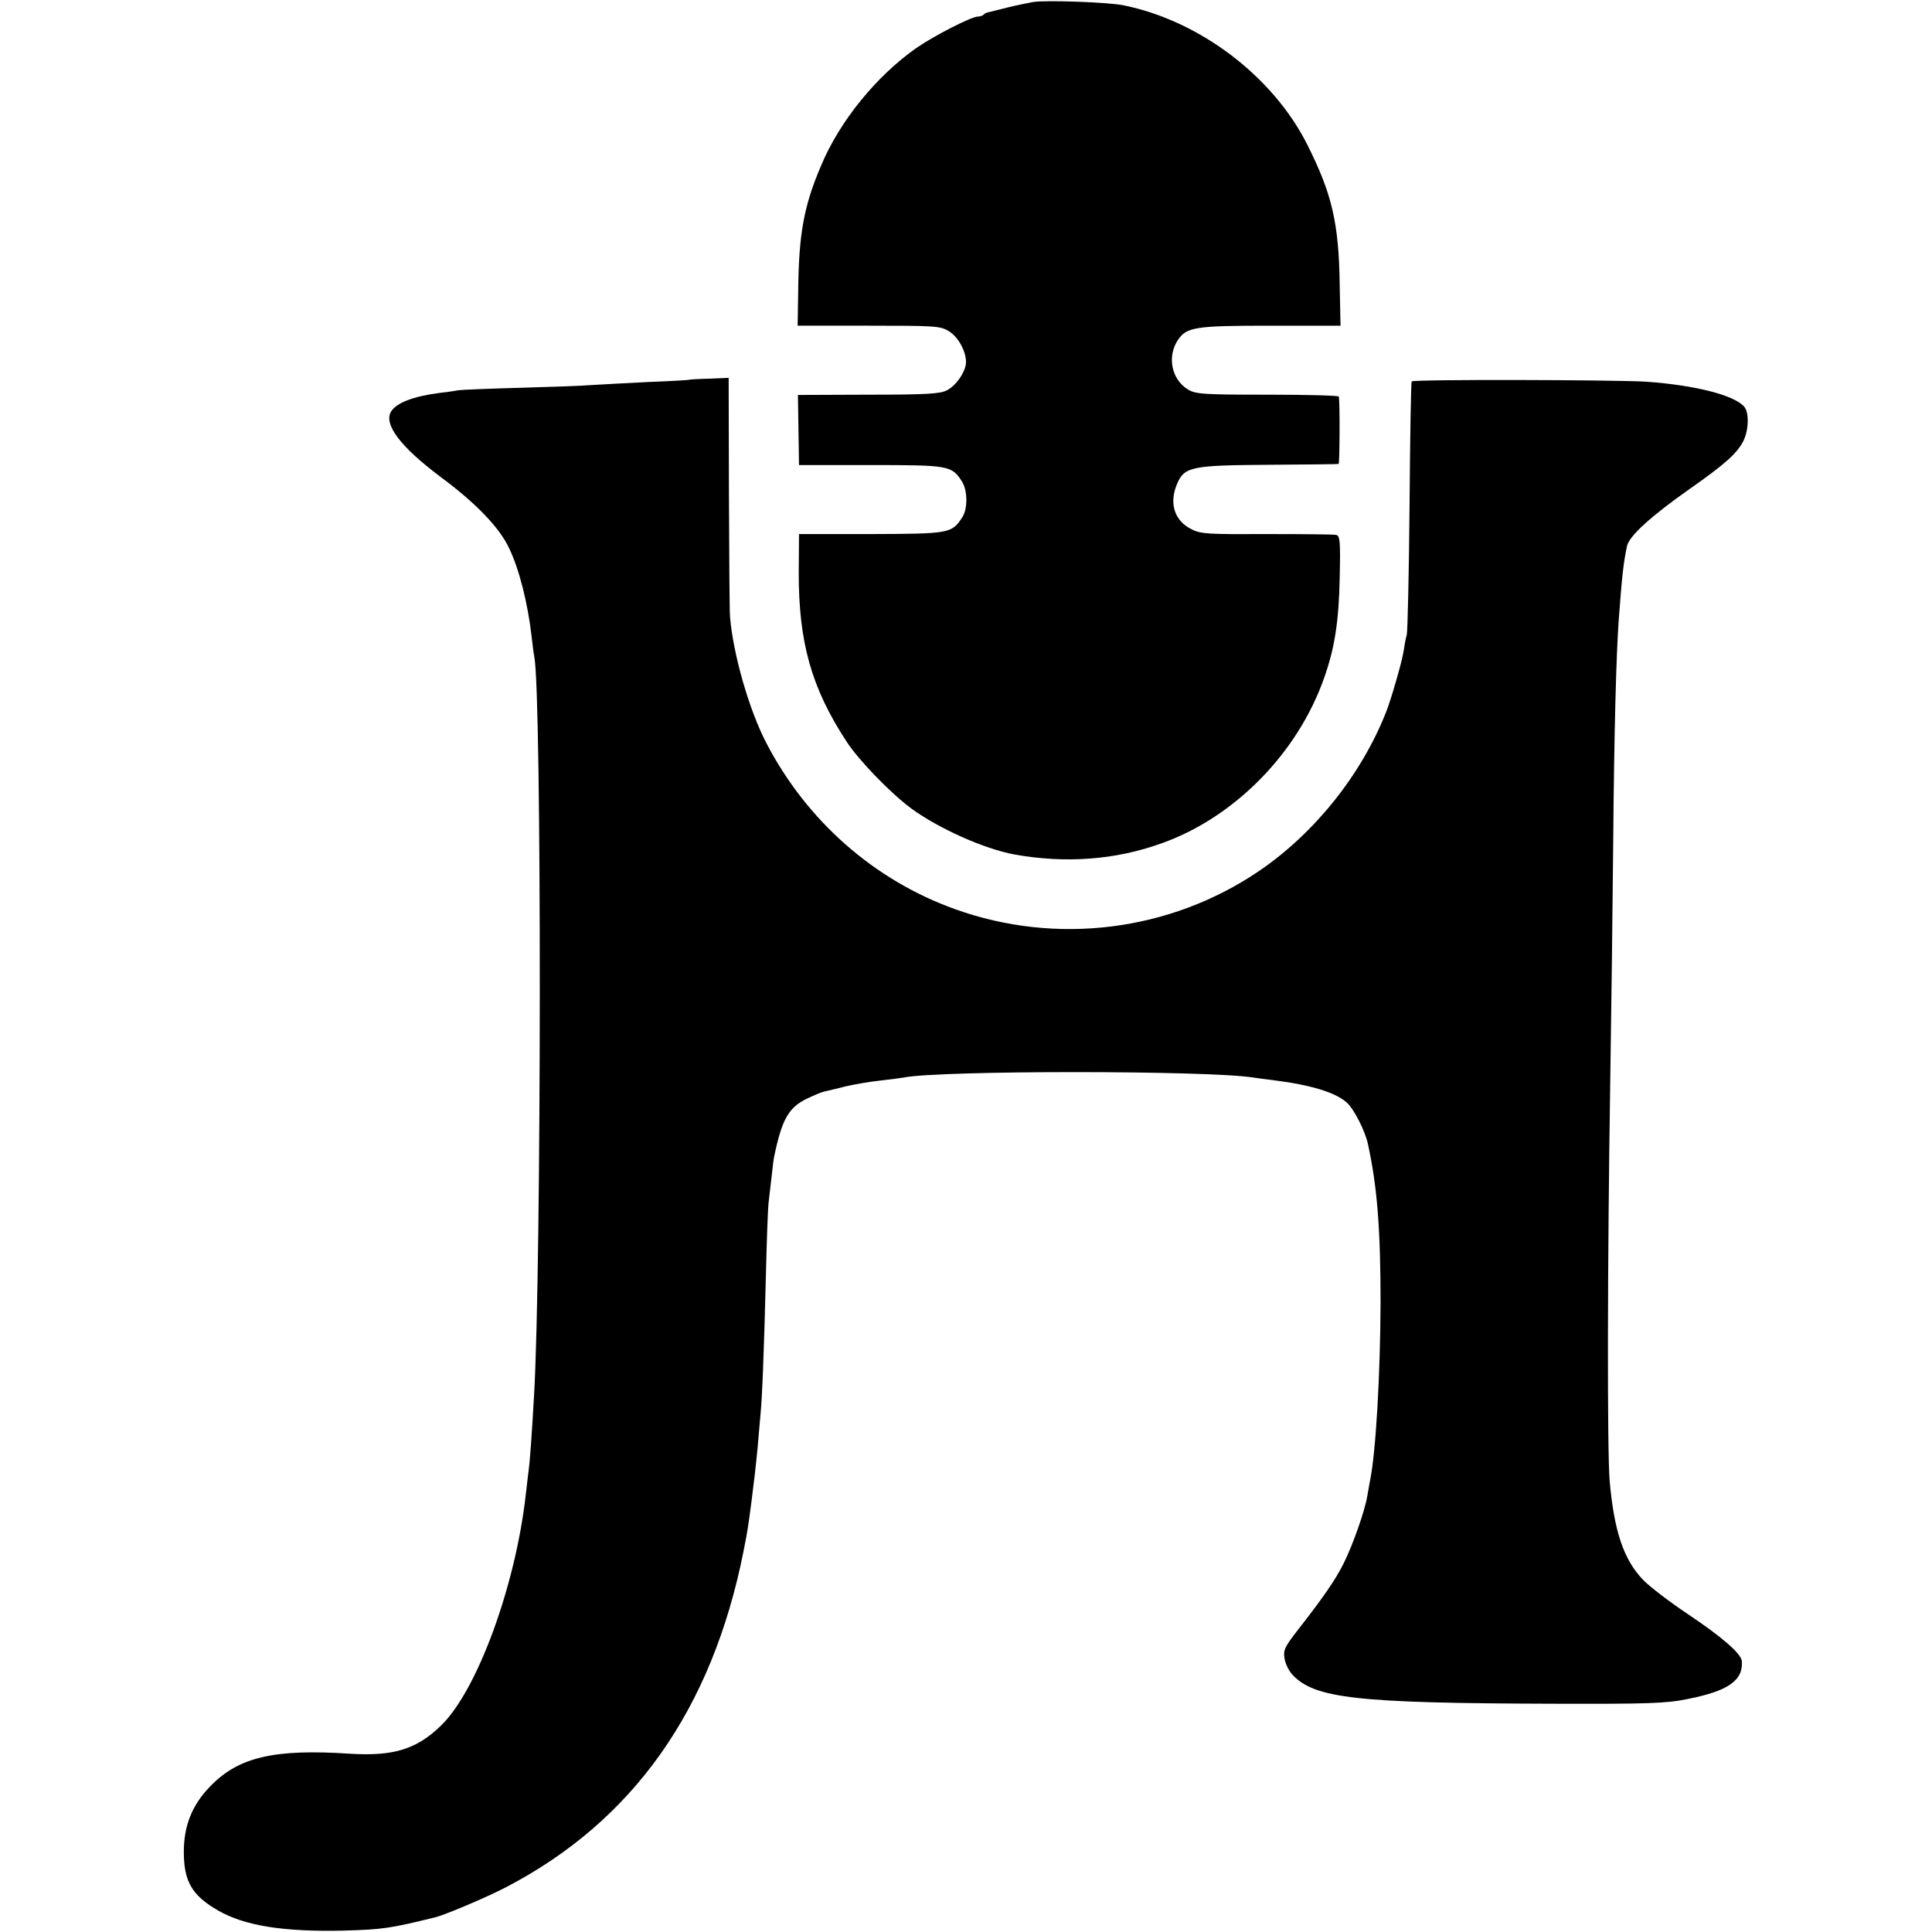
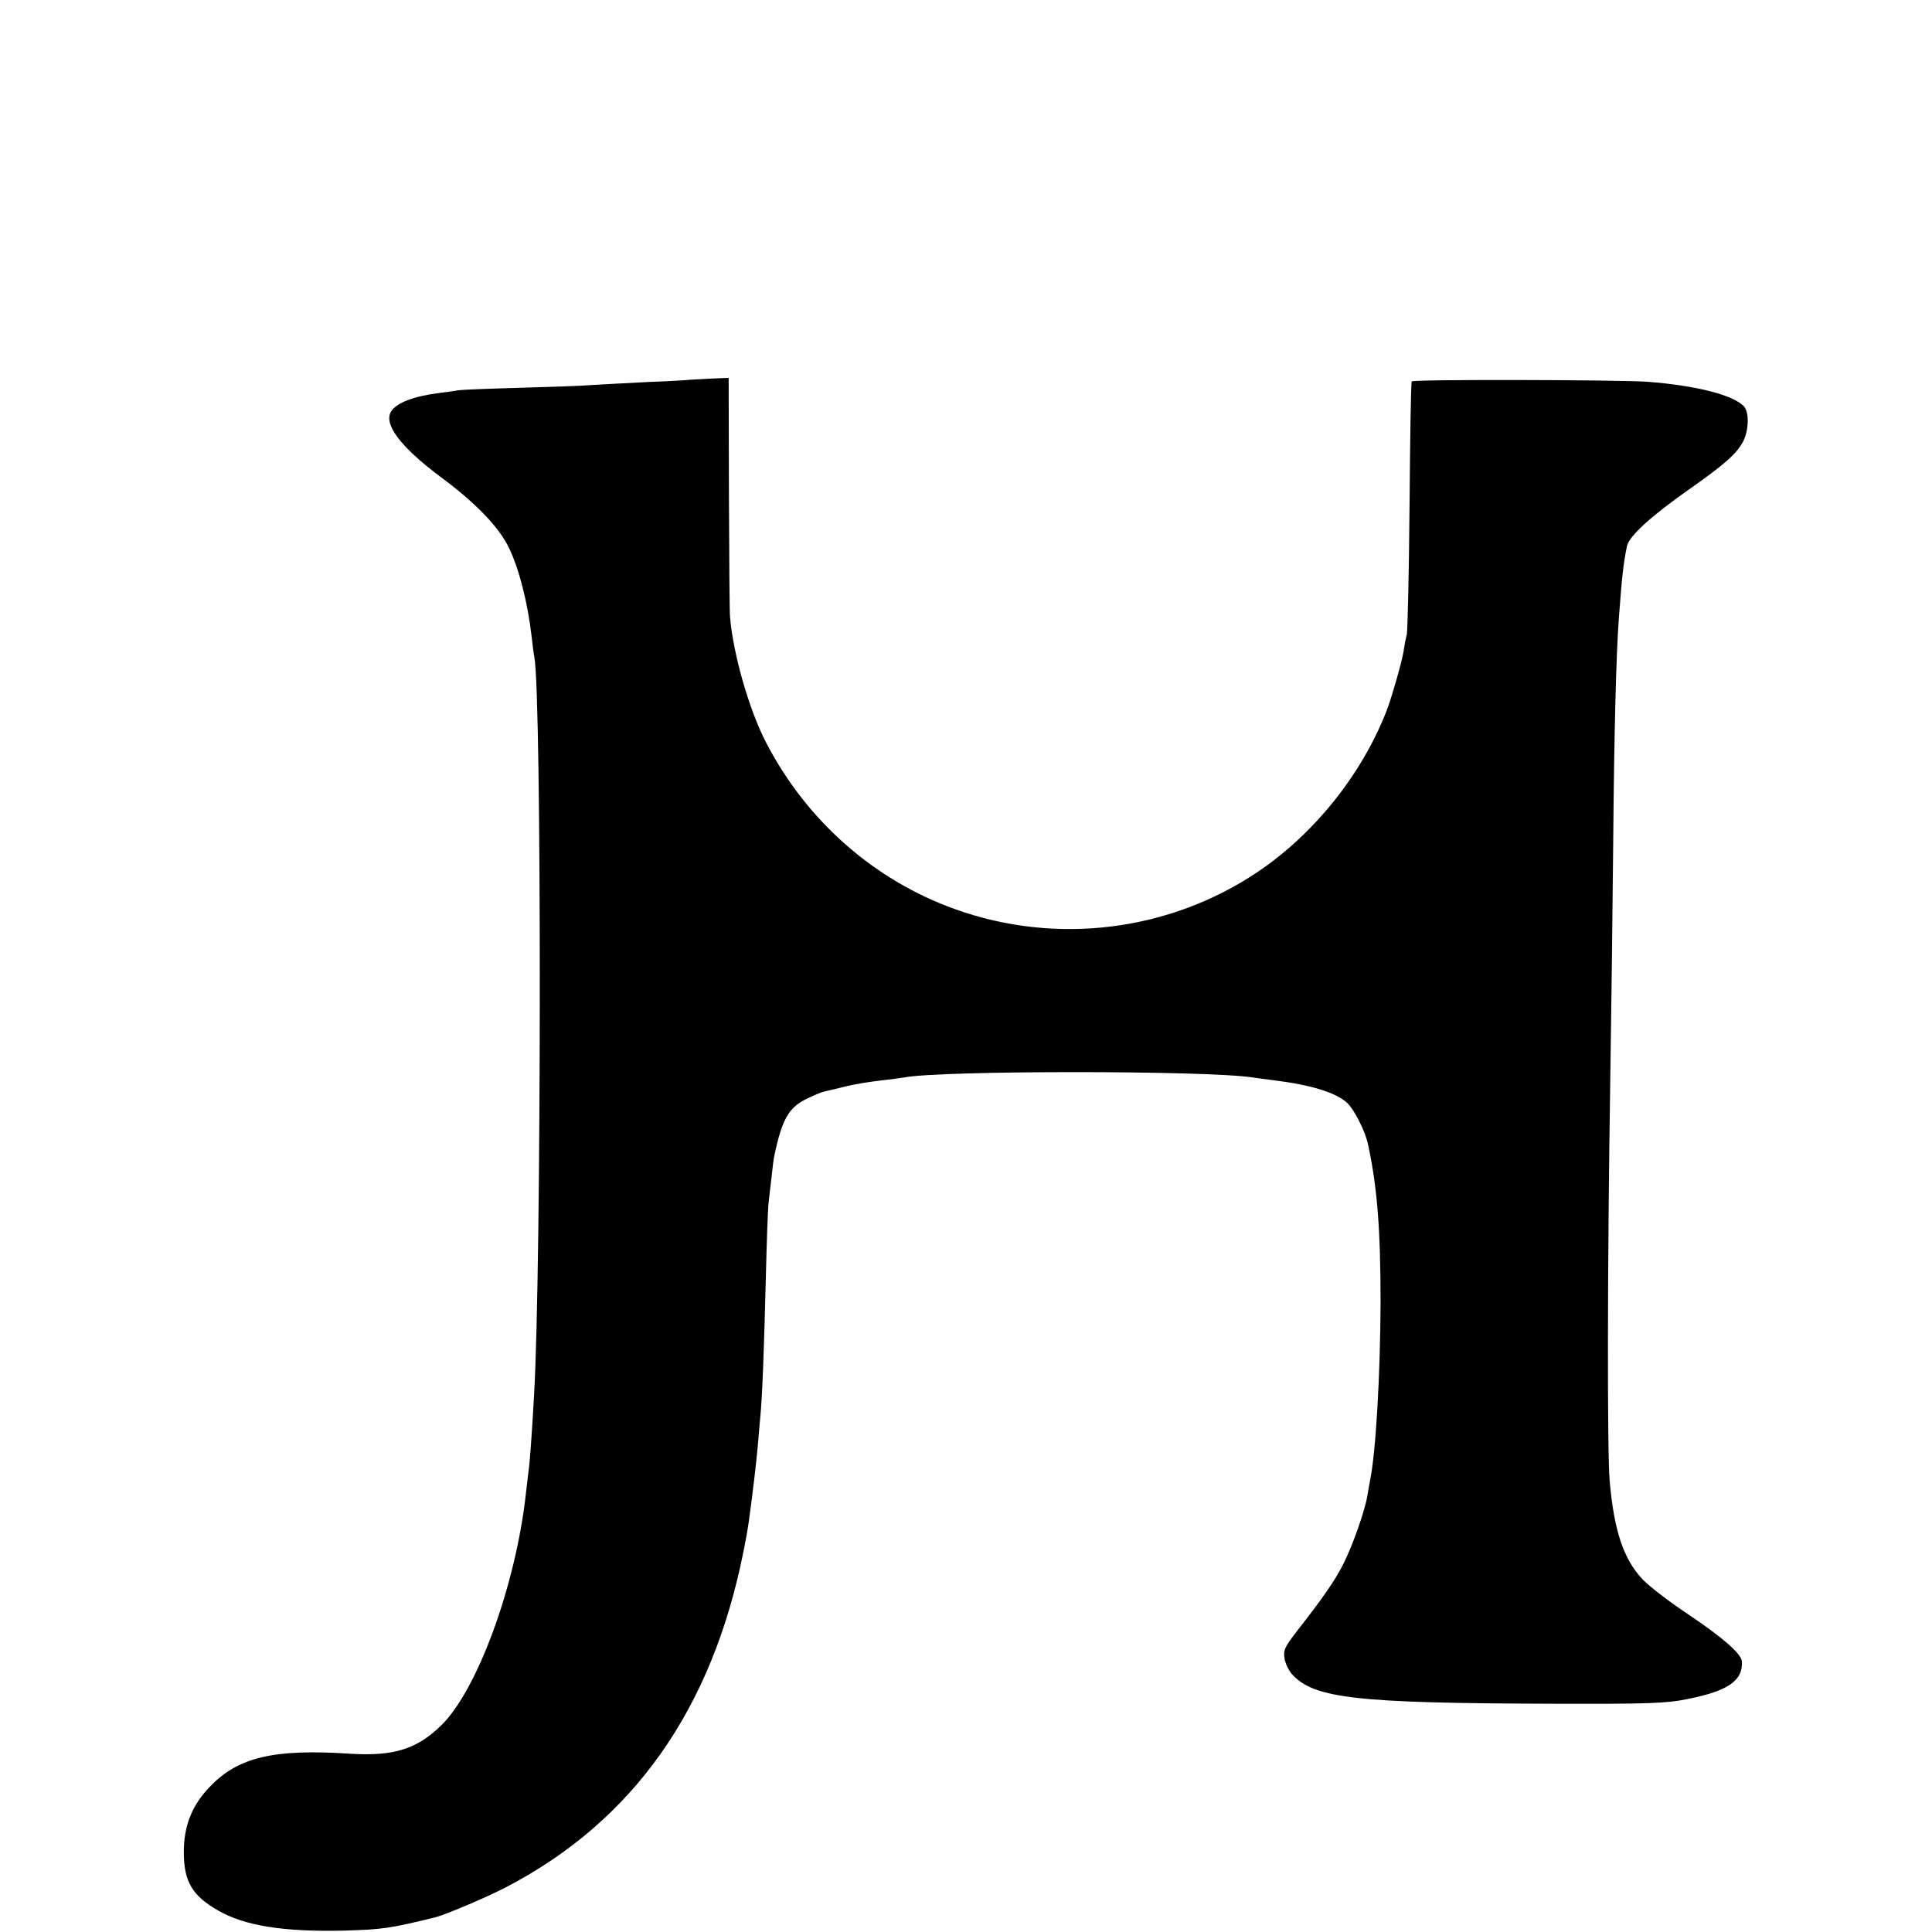
<svg xmlns="http://www.w3.org/2000/svg" version="1.0" width="700pt" height="700pt" viewBox="0 0 700 700" preserveAspectRatio="xMidYMid meet">
  <g transform="translate(0,700) scale(0.1,-0.1)" fill="#000000" stroke="none">
-     <path d="M3745 6993 c-16 -3 -57 -11 -90 -19 -33 -8 -65 -16 -72 -18 -7 -1 -16 -5 -19 -9 -4 -4 -13 -7 -21 -7 -23 0 -158 -69 -223 -114 -144 -101 -278 -265 -345 -426 -63 -147 -81 -249 -83 -456 l-2 -124 258 0 c240 0 259 -1 290 -20 34 -21 62 -72 62 -112 0 -33 -35 -85 -69 -102 -24 -13 -75 -16 -285 -16 l-255 -1 2 -127 2 -127 261 0 c283 0 292 -2 329 -59 21 -32 22 -100 1 -131 -38 -58 -46 -59 -330 -60 l-261 0 -1 -135 c-1 -257 46 -423 174 -618 43 -66 158 -185 232 -240 99 -73 266 -148 376 -168 184 -33 366 -20 534 41 264 94 493 328 588 600 38 107 53 205 56 362 3 133 1 152 -13 155 -9 2 -122 3 -251 3 -209 -1 -239 0 -272 17 -62 30 -83 93 -54 163 27 64 50 69 331 71 138 1 252 2 255 3 4 1 5 218 1 244 0 4 -117 7 -258 7 -234 0 -261 2 -289 19 -59 36 -76 118 -37 178 32 48 61 53 336 53 l254 0 -3 148 c-3 224 -28 330 -117 507 -124 248 -390 450 -667 506 -57 11 -273 19 -325 12z" />
-     <path d="M2497 5624 c-1 -1 -67 -5 -147 -8 -80 -4 -172 -9 -205 -11 -33 -3 -150 -7 -260 -10 -110 -3 -211 -7 -225 -9 -14 -3 -45 -7 -70 -10 -93 -12 -154 -36 -173 -67 -28 -46 34 -128 178 -236 130 -96 215 -185 250 -260 36 -75 67 -197 81 -318 3 -27 7 -61 10 -75 27 -142 26 -2212 -1 -2675 -8 -142 -15 -241 -20 -275 -2 -19 -7 -57 -10 -85 -37 -331 -176 -709 -306 -836 -89 -87 -173 -113 -332 -103 -273 18 -403 -12 -505 -118 -66 -67 -96 -143 -96 -238 0 -107 30 -158 124 -212 95 -55 236 -78 455 -73 141 4 169 8 335 49 37 10 182 71 253 108 461 240 747 644 861 1218 16 79 21 113 41 280 2 19 7 62 10 95 3 33 7 85 10 115 7 72 13 233 20 510 3 124 7 243 10 265 3 22 7 65 11 95 3 30 7 61 9 70 28 134 52 177 118 209 25 12 53 24 63 26 11 2 46 11 79 19 33 8 89 17 125 21 36 4 74 9 85 11 128 26 1099 26 1265 0 14 -2 48 -7 75 -10 136 -17 227 -45 267 -83 25 -24 64 -101 74 -147 34 -155 46 -309 46 -576 -1 -262 -17 -541 -38 -644 -2 -12 -7 -37 -10 -56 -9 -55 -53 -179 -86 -245 -30 -60 -73 -122 -169 -245 -44 -57 -50 -69 -45 -99 3 -19 16 -45 28 -58 80 -87 233 -104 943 -106 345 -1 412 1 489 17 147 29 202 67 197 137 -2 27 -69 86 -196 171 -66 44 -139 100 -162 124 -71 74 -105 178 -121 359 -9 108 -8 796 2 1435 4 256 9 654 11 885 3 387 11 676 20 800 12 162 17 205 30 267 8 36 87 108 225 205 131 92 172 129 196 174 20 40 22 102 4 125 -36 42 -176 78 -355 91 -113 7 -843 9 -850 1 -3 -2 -6 -204 -8 -449 -2 -244 -7 -455 -10 -469 -4 -13 -9 -41 -12 -62 -6 -37 -44 -170 -63 -218 -90 -228 -260 -440 -462 -577 -322 -218 -733 -269 -1100 -137 -293 105 -537 320 -683 601 -63 120 -121 324 -132 458 -2 17 -3 218 -4 448 l-1 418 -71 -3 c-39 -1 -71 -3 -72 -4z" />
+     <path d="M2497 5624 c-1 -1 -67 -5 -147 -8 -80 -4 -172 -9 -205 -11 -33 -3 -150 -7 -260 -10 -110 -3 -211 -7 -225 -9 -14 -3 -45 -7 -70 -10 -93 -12 -154 -36 -173 -67 -28 -46 34 -128 178 -236 130 -96 215 -185 250 -260 36 -75 67 -197 81 -318 3 -27 7 -61 10 -75 27 -142 26 -2212 -1 -2675 -8 -142 -15 -241 -20 -275 -2 -19 -7 -57 -10 -85 -37 -331 -176 -709 -306 -836 -89 -87 -173 -113 -332 -103 -273 18 -403 -12 -505 -118 -66 -67 -96 -143 -96 -238 0 -107 30 -158 124 -212 95 -55 236 -78 455 -73 141 4 169 8 335 49 37 10 182 71 253 108 461 240 747 644 861 1218 16 79 21 113 41 280 2 19 7 62 10 95 3 33 7 85 10 115 7 72 13 233 20 510 3 124 7 243 10 265 3 22 7 65 11 95 3 30 7 61 9 70 28 134 52 177 118 209 25 12 53 24 63 26 11 2 46 11 79 19 33 8 89 17 125 21 36 4 74 9 85 11 128 26 1099 26 1265 0 14 -2 48 -7 75 -10 136 -17 227 -45 267 -83 25 -24 64 -101 74 -147 34 -155 46 -309 46 -576 -1 -262 -17 -541 -38 -644 -2 -12 -7 -37 -10 -56 -9 -55 -53 -179 -86 -245 -30 -60 -73 -122 -169 -245 -44 -57 -50 -69 -45 -99 3 -19 16 -45 28 -58 80 -87 233 -104 943 -106 345 -1 412 1 489 17 147 29 202 67 197 137 -2 27 -69 86 -196 171 -66 44 -139 100 -162 124 -71 74 -105 178 -121 359 -9 108 -8 796 2 1435 4 256 9 654 11 885 3 387 11 676 20 800 12 162 17 205 30 267 8 36 87 108 225 205 131 92 172 129 196 174 20 40 22 102 4 125 -36 42 -176 78 -355 91 -113 7 -843 9 -850 1 -3 -2 -6 -204 -8 -449 -2 -244 -7 -455 -10 -469 -4 -13 -9 -41 -12 -62 -6 -37 -44 -170 -63 -218 -90 -228 -260 -440 -462 -577 -322 -218 -733 -269 -1100 -137 -293 105 -537 320 -683 601 -63 120 -121 324 -132 458 -2 17 -3 218 -4 448 l-1 418 -71 -3 z" />
  </g>
</svg>